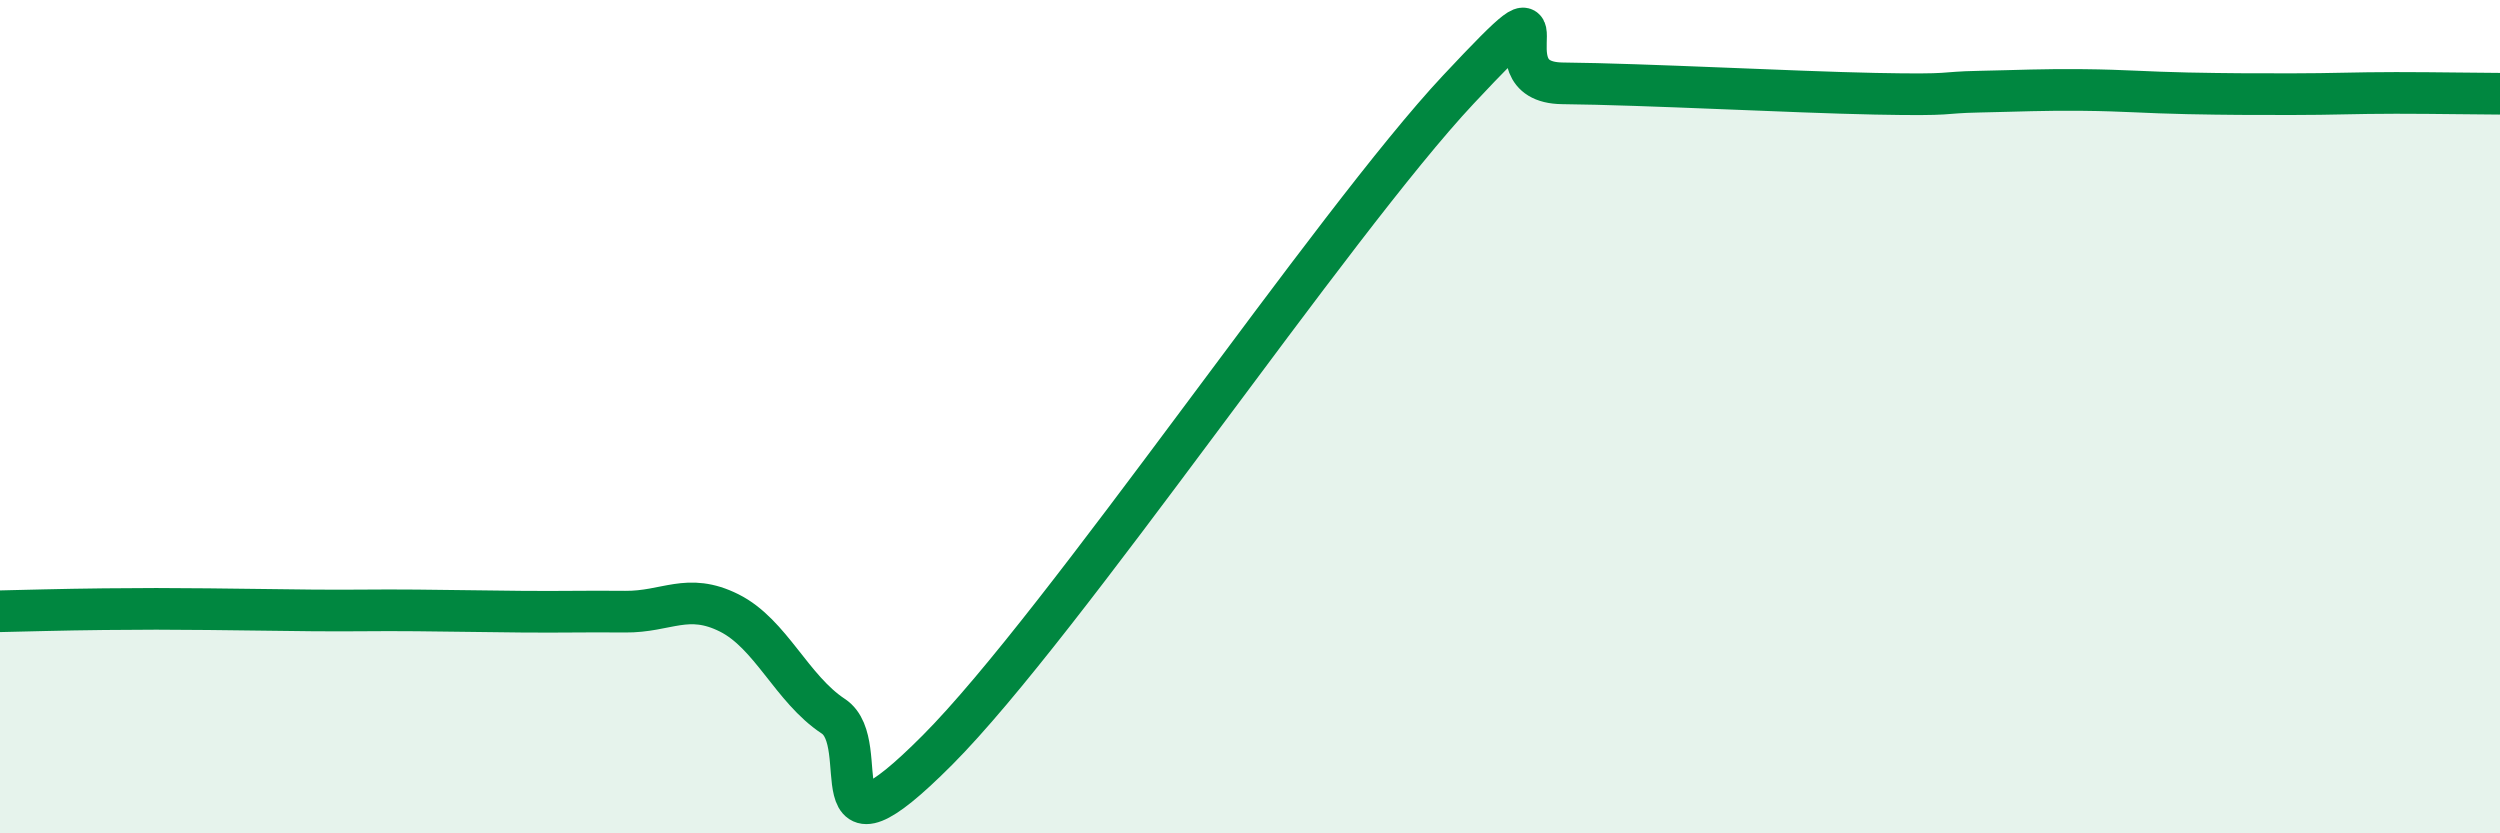
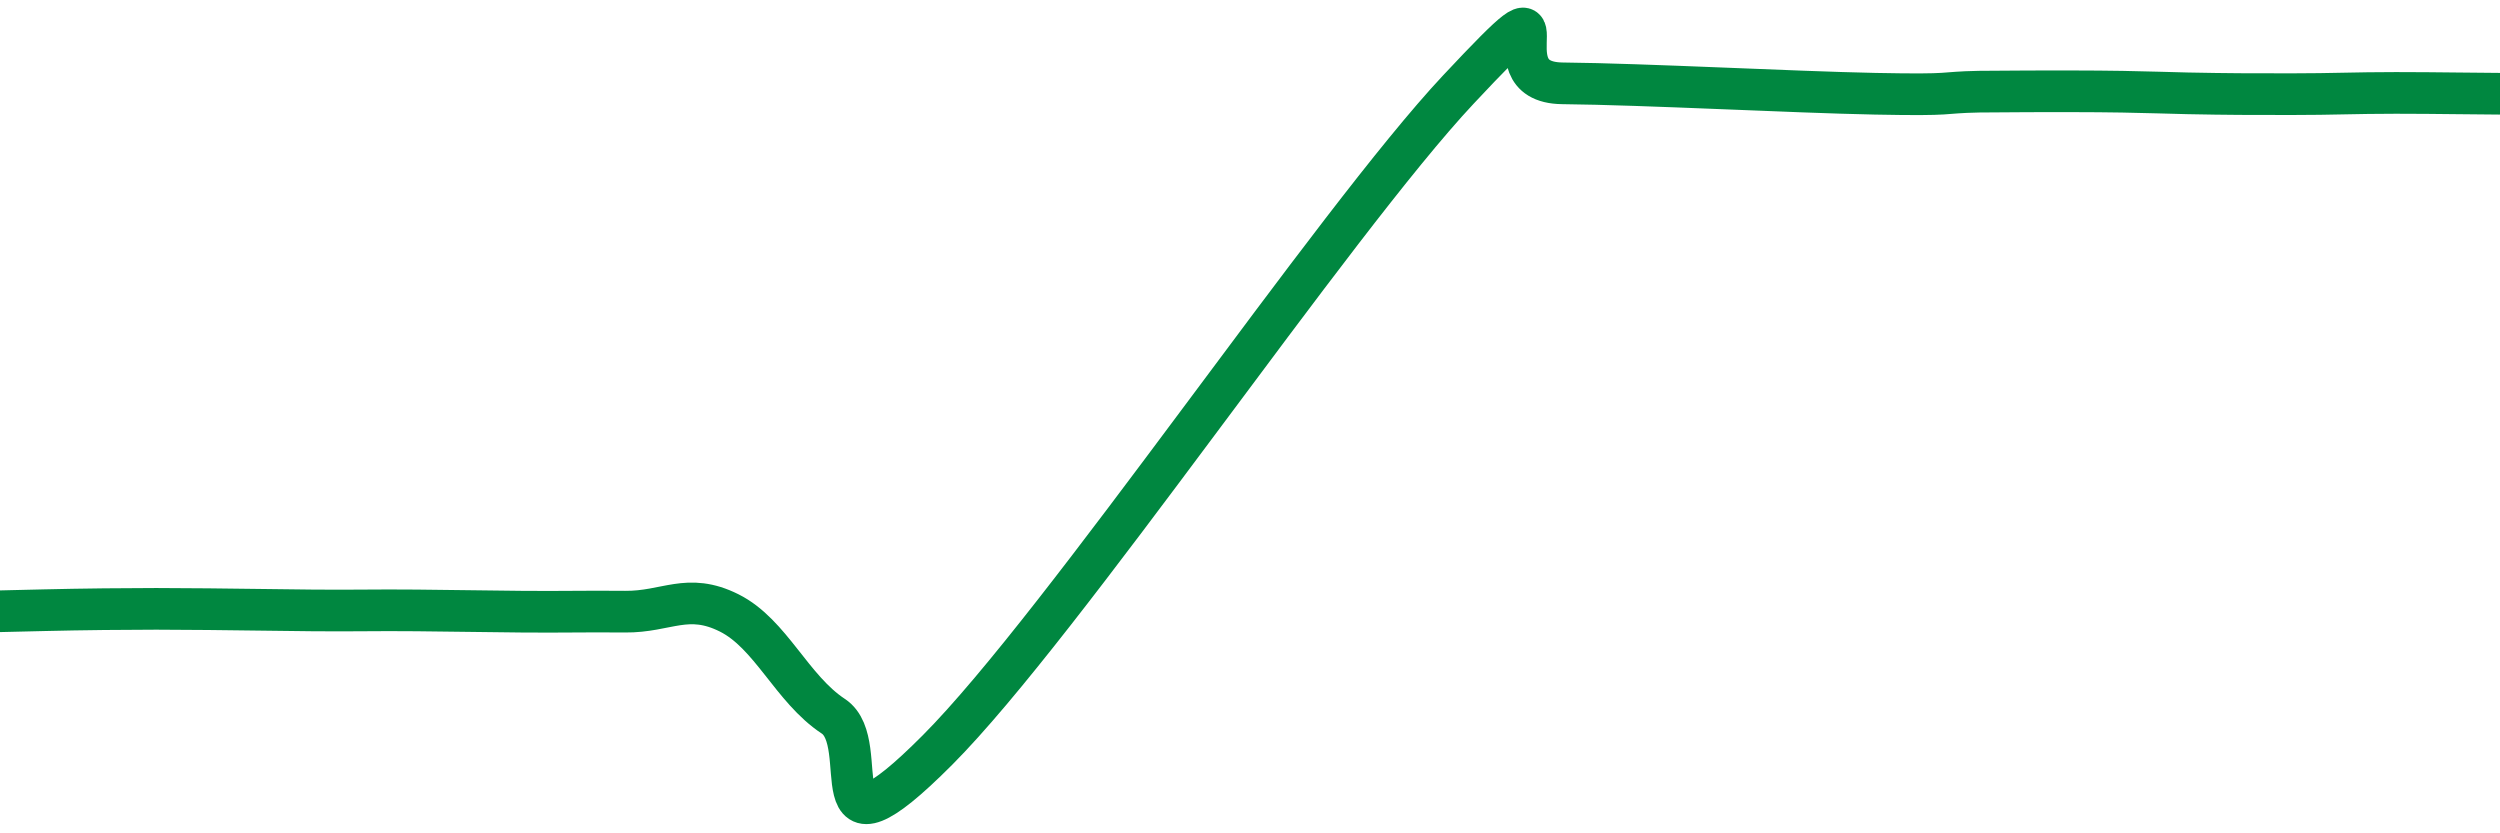
<svg xmlns="http://www.w3.org/2000/svg" width="60" height="20" viewBox="0 0 60 20">
-   <path d="M 0,14.67 C 0.5,14.66 1.5,14.63 2.5,14.62 C 3.5,14.61 4,14.61 5,14.62 C 6,14.63 6.5,14.64 7.5,14.65 C 8.5,14.66 9,14.64 10,14.65 C 11,14.66 11.5,14.67 12.5,14.68 C 13.5,14.69 14,14.67 15,14.68 C 16,14.69 16.5,14.21 17.5,14.71 C 18.5,15.21 19,16.53 20,17.19 C 21,17.85 19.5,21.01 22.5,18 C 25.5,14.99 32,5.35 35,2.15 C 38,-1.05 35.5,1.98 37.5,2 C 39.5,2.02 43,2.21 45,2.25 C 47,2.29 46.5,2.22 47.5,2.2 C 48.5,2.18 49,2.15 50,2.16 C 51,2.17 51.5,2.22 52.5,2.24 C 53.5,2.26 54,2.26 55,2.26 C 56,2.26 56.5,2.23 57.5,2.23 C 58.5,2.23 59.5,2.25 60,2.25L60 20L0 20Z" fill="#008740" opacity="0.1" stroke-linecap="round" stroke-linejoin="round" />
-   <path d="M 0,14.67 C 0.5,14.66 1.5,14.63 2.5,14.62 C 3.5,14.61 4,14.61 5,14.62 C 6,14.63 6.5,14.64 7.5,14.65 C 8.5,14.66 9,14.64 10,14.65 C 11,14.66 11.5,14.67 12.5,14.68 C 13.5,14.69 14,14.67 15,14.68 C 16,14.69 16.5,14.21 17.5,14.71 C 18.5,15.21 19,16.53 20,17.19 C 21,17.85 19.5,21.01 22.5,18 C 25.5,14.99 32,5.35 35,2.15 C 38,-1.05 35.5,1.98 37.5,2 C 39.5,2.02 43,2.21 45,2.25 C 47,2.29 46.5,2.22 47.5,2.2 C 48.5,2.18 49,2.15 50,2.16 C 51,2.17 51.5,2.22 52.5,2.24 C 53.5,2.26 54,2.26 55,2.26 C 56,2.26 56.5,2.23 57.5,2.23 C 58.5,2.23 59.5,2.25 60,2.25" stroke="#008740" stroke-width="1" fill="none" stroke-linecap="round" stroke-linejoin="round" />
+   <path d="M 0,14.67 C 0.5,14.66 1.5,14.63 2.5,14.62 C 3.5,14.61 4,14.61 5,14.62 C 6,14.63 6.5,14.64 7.5,14.65 C 8.5,14.66 9,14.64 10,14.65 C 11,14.66 11.5,14.67 12.5,14.68 C 13.5,14.69 14,14.67 15,14.68 C 16,14.69 16.5,14.21 17.5,14.71 C 18.5,15.21 19,16.53 20,17.19 C 21,17.85 19.5,21.01 22.5,18 C 25.5,14.99 32,5.35 35,2.15 C 38,-1.05 35.5,1.98 37.5,2 C 39.5,2.02 43,2.21 45,2.25 C 47,2.29 46.5,2.22 47.5,2.2 C 51,2.17 51.5,2.22 52.5,2.24 C 53.5,2.26 54,2.26 55,2.26 C 56,2.26 56.5,2.23 57.5,2.23 C 58.5,2.23 59.5,2.25 60,2.25" stroke="#008740" stroke-width="1" fill="none" stroke-linecap="round" stroke-linejoin="round" />
</svg>